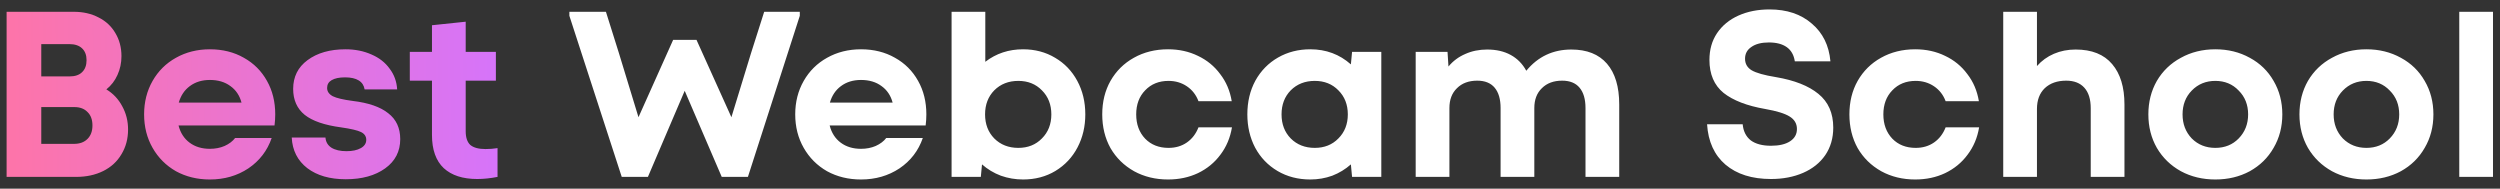
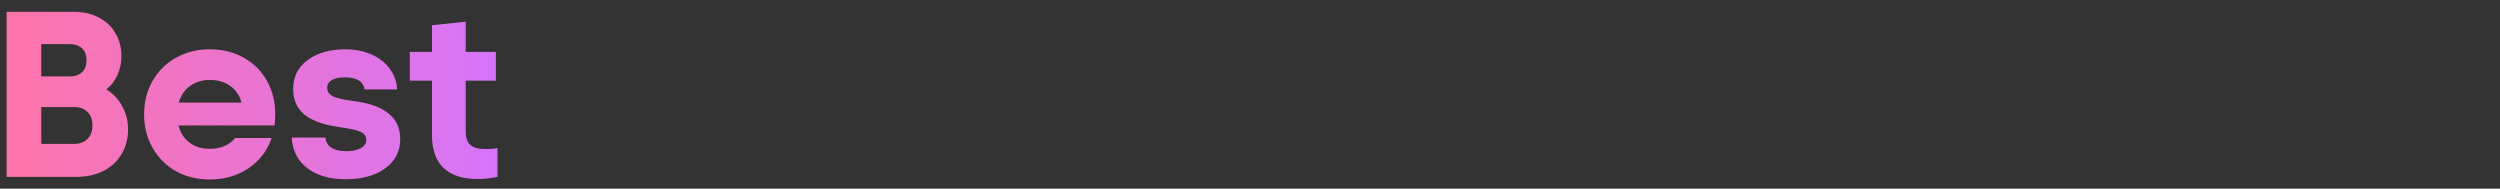
<svg xmlns="http://www.w3.org/2000/svg" width="212" height="16" viewBox="0 0 212 16" fill="none">
  <rect x="0" y="0" width="212" height="16" fill="#333333" stroke="none" />
  <path d="M0.56 1H6.26C7.047 1 7.747 1.16 8.36 1.48C8.973 1.787 9.447 2.227 9.78 2.8C10.127 3.373 10.3 4.027 10.3 4.76C10.3 5.333 10.187 5.867 9.96 6.36C9.747 6.84 9.433 7.247 9.02 7.58C9.593 7.927 10.04 8.4 10.36 9C10.693 9.6 10.86 10.26 10.86 10.98C10.86 11.767 10.673 12.467 10.3 13.08C9.94 13.693 9.427 14.167 8.76 14.5C8.093 14.833 7.327 15 6.46 15H0.56V1ZM6.28 12.2C6.76 12.2 7.14 12.06 7.42 11.78C7.7 11.5 7.84 11.12 7.84 10.64C7.84 10.147 7.7 9.767 7.42 9.5C7.153 9.22 6.78 9.08 6.3 9.08H3.5V12.2H6.28ZM5.9 6.48C6.367 6.48 6.72 6.36 6.96 6.12C7.213 5.88 7.34 5.54 7.34 5.1C7.34 4.673 7.213 4.34 6.96 4.1C6.707 3.86 6.347 3.74 5.88 3.74H3.5V6.48H5.9ZM17.8 15.22C16.733 15.22 15.773 14.987 14.92 14.52C14.08 14.04 13.42 13.38 12.94 12.54C12.46 11.7 12.22 10.753 12.22 9.7C12.22 8.647 12.46 7.7 12.94 6.86C13.42 6.02 14.08 5.367 14.92 4.9C15.773 4.42 16.733 4.18 17.8 4.18C18.88 4.18 19.84 4.42 20.68 4.9C21.52 5.367 22.173 6.02 22.64 6.86C23.107 7.687 23.34 8.633 23.34 9.7C23.34 10.007 23.32 10.32 23.28 10.64H15.14C15.3 11.267 15.613 11.753 16.08 12.1C16.547 12.447 17.12 12.62 17.8 12.62C18.253 12.62 18.667 12.54 19.04 12.38C19.427 12.207 19.727 11.98 19.94 11.7H23.04C22.667 12.78 22.007 13.64 21.06 14.28C20.113 14.907 19.027 15.22 17.8 15.22ZM20.48 8.7C20.32 8.1 20.007 7.633 19.54 7.3C19.073 6.953 18.493 6.78 17.8 6.78C17.133 6.78 16.567 6.953 16.1 7.3C15.647 7.633 15.333 8.1 15.16 8.7H20.48ZM29.32 15.2C27.973 15.2 26.886 14.887 26.059 14.26C25.233 13.62 24.793 12.753 24.739 11.66H27.599C27.626 12.033 27.793 12.32 28.099 12.52C28.419 12.72 28.846 12.82 29.38 12.82C29.886 12.82 30.293 12.733 30.599 12.56C30.906 12.387 31.059 12.153 31.059 11.86C31.059 11.567 30.913 11.347 30.619 11.2C30.326 11.053 29.759 10.92 28.919 10.8C27.52 10.613 26.493 10.26 25.84 9.74C25.186 9.207 24.86 8.473 24.86 7.54C24.86 6.513 25.266 5.7 26.079 5.1C26.906 4.487 27.98 4.18 29.299 4.18C30.113 4.18 30.846 4.327 31.5 4.62C32.153 4.9 32.666 5.3 33.039 5.82C33.426 6.327 33.639 6.913 33.679 7.58H30.919C30.866 7.247 30.7 6.993 30.419 6.82C30.14 6.647 29.753 6.56 29.259 6.56C28.766 6.56 28.386 6.64 28.119 6.8C27.866 6.947 27.739 7.167 27.739 7.46C27.739 7.753 27.899 7.987 28.22 8.16C28.54 8.32 29.106 8.453 29.919 8.56C31.253 8.72 32.253 9.067 32.919 9.6C33.599 10.12 33.94 10.853 33.94 11.8C33.94 12.84 33.513 13.667 32.66 14.28C31.806 14.893 30.693 15.2 29.32 15.2ZM40.471 15.18C39.244 15.18 38.298 14.873 37.631 14.26C36.964 13.633 36.631 12.693 36.631 11.44V6.84H34.751V4.4H36.631V2.14L39.491 1.84V4.4H42.051V6.84H39.491V11.12C39.491 11.667 39.624 12.06 39.891 12.3C40.171 12.527 40.598 12.64 41.171 12.64C41.531 12.64 41.871 12.613 42.191 12.56V15C41.591 15.12 41.018 15.18 40.471 15.18Z" fill="url(#paint0_linear_270_88)" />
-   <path d="M48.283 1.34V1H51.383L52.483 4.5L54.143 9.94L57.083 3.38H59.063L62.023 9.94L63.683 4.52L64.803 1H67.823V1.34L63.423 15H61.203L58.063 7.7L56.883 10.46L54.943 15H52.723L48.283 1.34ZM73.015 15.22C71.948 15.22 70.988 14.987 70.135 14.52C69.295 14.04 68.635 13.38 68.155 12.54C67.675 11.7 67.435 10.753 67.435 9.7C67.435 8.647 67.675 7.7 68.155 6.86C68.635 6.02 69.295 5.367 70.135 4.9C70.988 4.42 71.948 4.18 73.015 4.18C74.095 4.18 75.055 4.42 75.895 4.9C76.735 5.367 77.388 6.02 77.855 6.86C78.322 7.687 78.555 8.633 78.555 9.7C78.555 10.007 78.535 10.32 78.495 10.64H70.355C70.515 11.267 70.828 11.753 71.295 12.1C71.761 12.447 72.335 12.62 73.015 12.62C73.468 12.62 73.882 12.54 74.255 12.38C74.641 12.207 74.942 11.98 75.155 11.7H78.255C77.882 12.78 77.222 13.64 76.275 14.28C75.328 14.907 74.242 15.22 73.015 15.22ZM75.695 8.7C75.535 8.1 75.222 7.633 74.755 7.3C74.288 6.953 73.708 6.78 73.015 6.78C72.348 6.78 71.781 6.953 71.315 7.3C70.862 7.633 70.548 8.1 70.375 8.7H75.695ZM86.754 15.22C86.101 15.22 85.474 15.113 84.874 14.9C84.274 14.673 83.741 14.353 83.274 13.94L83.174 15H80.694V1H83.554V5.24C84.474 4.533 85.541 4.18 86.754 4.18C87.768 4.18 88.674 4.42 89.474 4.9C90.274 5.367 90.901 6.02 91.354 6.86C91.808 7.7 92.034 8.647 92.034 9.7C92.034 10.727 91.814 11.66 91.374 12.5C90.934 13.34 90.308 14.007 89.494 14.5C88.694 14.98 87.781 15.22 86.754 15.22ZM83.534 9.7C83.534 10.527 83.794 11.207 84.314 11.74C84.848 12.273 85.528 12.54 86.354 12.54C87.168 12.54 87.834 12.273 88.354 11.74C88.888 11.207 89.154 10.527 89.154 9.7C89.154 8.873 88.888 8.193 88.354 7.66C87.834 7.127 87.168 6.86 86.354 6.86C85.528 6.86 84.848 7.127 84.314 7.66C83.794 8.193 83.534 8.873 83.534 9.7ZM99.05 15.22C97.983 15.22 97.023 14.987 96.17 14.52C95.317 14.04 94.65 13.387 94.17 12.56C93.703 11.72 93.47 10.767 93.47 9.7C93.47 8.633 93.703 7.687 94.17 6.86C94.65 6.02 95.31 5.367 96.15 4.9C97.003 4.42 97.97 4.18 99.05 4.18C99.983 4.18 100.83 4.367 101.59 4.74C102.35 5.1 102.977 5.613 103.47 6.28C103.977 6.933 104.303 7.7 104.45 8.58H101.63C101.43 8.047 101.103 7.627 100.65 7.32C100.197 7.013 99.677 6.86 99.09 6.86C98.277 6.86 97.617 7.127 97.11 7.66C96.603 8.18 96.35 8.86 96.35 9.7C96.35 10.54 96.603 11.227 97.11 11.76C97.617 12.28 98.277 12.54 99.09 12.54C99.69 12.54 100.21 12.387 100.65 12.08C101.09 11.773 101.417 11.347 101.63 10.8H104.47C104.323 11.68 103.997 12.453 103.49 13.12C102.997 13.787 102.363 14.307 101.59 14.68C100.83 15.04 99.983 15.22 99.05 15.22ZM111.115 15.22C110.075 15.22 109.148 14.98 108.335 14.5C107.521 14.02 106.888 13.36 106.435 12.52C105.995 11.68 105.775 10.74 105.775 9.7C105.775 8.633 106.001 7.68 106.455 6.84C106.921 6 107.561 5.347 108.375 4.88C109.188 4.413 110.101 4.18 111.115 4.18C112.448 4.18 113.595 4.607 114.555 5.46L114.655 4.4H117.135V15H114.655L114.555 13.94C114.088 14.353 113.561 14.673 112.975 14.9C112.388 15.113 111.768 15.22 111.115 15.22ZM108.675 9.7C108.675 10.527 108.935 11.207 109.455 11.74C109.988 12.273 110.668 12.54 111.495 12.54C112.308 12.54 112.975 12.273 113.495 11.74C114.028 11.207 114.295 10.527 114.295 9.7C114.295 8.873 114.028 8.193 113.495 7.66C112.975 7.127 112.308 6.86 111.495 6.86C110.668 6.86 109.988 7.127 109.455 7.66C108.935 8.193 108.675 8.873 108.675 9.7ZM120.05 4.4H122.75L122.83 5.64C123.217 5.173 123.69 4.82 124.25 4.58C124.81 4.327 125.43 4.2 126.11 4.2C126.883 4.2 127.55 4.353 128.11 4.66C128.67 4.967 129.11 5.413 129.43 6C130.417 4.8 131.69 4.2 133.25 4.2C134.57 4.2 135.577 4.6 136.27 5.4C136.963 6.2 137.31 7.353 137.31 8.86V15H134.45V9.16C134.45 8.413 134.283 7.84 133.95 7.44C133.617 7.04 133.123 6.84 132.47 6.84C131.75 6.84 131.177 7.053 130.75 7.48C130.323 7.893 130.11 8.453 130.11 9.16V15H127.25V9.16C127.25 8.413 127.083 7.84 126.75 7.44C126.417 7.04 125.923 6.84 125.27 6.84C124.55 6.84 123.977 7.053 123.55 7.48C123.123 7.893 122.91 8.453 122.91 9.16V15H120.05V4.4ZM150.18 15.18C148.567 15.18 147.28 14.773 146.32 13.96C145.373 13.147 144.853 12.007 144.76 10.54H147.78C147.833 11.127 148.06 11.58 148.46 11.9C148.873 12.207 149.447 12.36 150.18 12.36C150.873 12.36 151.413 12.233 151.8 11.98C152.187 11.727 152.38 11.38 152.38 10.94C152.38 10.487 152.173 10.133 151.76 9.88C151.36 9.627 150.667 9.413 149.68 9.24C148.147 8.973 146.973 8.52 146.16 7.88C145.36 7.227 144.96 6.293 144.96 5.08C144.96 4.213 145.173 3.46 145.6 2.82C146.04 2.167 146.647 1.667 147.42 1.32C148.193 0.973 149.073 0.8 150.06 0.8C151.527 0.8 152.72 1.2 153.64 2C154.573 2.787 155.1 3.853 155.22 5.2H152.2C152.12 4.667 151.893 4.267 151.52 4C151.147 3.733 150.64 3.6 150 3.6C149.373 3.6 148.88 3.727 148.52 3.98C148.16 4.22 147.98 4.553 147.98 4.98C147.98 5.407 148.167 5.733 148.54 5.96C148.927 6.187 149.613 6.38 150.6 6.54C152.173 6.807 153.373 7.28 154.2 7.96C155.04 8.64 155.46 9.593 155.46 10.82C155.46 11.713 155.233 12.493 154.78 13.16C154.327 13.813 153.7 14.313 152.9 14.66C152.1 15.007 151.193 15.18 150.18 15.18ZM162.409 15.22C161.343 15.22 160.383 14.987 159.529 14.52C158.676 14.04 158.009 13.387 157.529 12.56C157.063 11.72 156.829 10.767 156.829 9.7C156.829 8.633 157.063 7.687 157.529 6.86C158.009 6.02 158.669 5.367 159.509 4.9C160.363 4.42 161.329 4.18 162.409 4.18C163.343 4.18 164.189 4.367 164.949 4.74C165.709 5.1 166.336 5.613 166.829 6.28C167.336 6.933 167.663 7.7 167.809 8.58H164.989C164.789 8.047 164.463 7.627 164.009 7.32C163.556 7.013 163.036 6.86 162.449 6.86C161.636 6.86 160.976 7.127 160.469 7.66C159.963 8.18 159.709 8.86 159.709 9.7C159.709 10.54 159.963 11.227 160.469 11.76C160.976 12.28 161.636 12.54 162.449 12.54C163.049 12.54 163.569 12.387 164.009 12.08C164.449 11.773 164.776 11.347 164.989 10.8H167.829C167.683 11.68 167.356 12.453 166.849 13.12C166.356 13.787 165.723 14.307 164.949 14.68C164.189 15.04 163.343 15.22 162.409 15.22ZM169.874 1H172.734V5.6C173.134 5.147 173.614 4.8 174.174 4.56C174.734 4.32 175.347 4.2 176.014 4.2C177.387 4.2 178.421 4.613 179.114 5.44C179.807 6.253 180.154 7.393 180.154 8.86V15H177.294V9.18C177.294 8.42 177.114 7.84 176.754 7.44C176.394 7.04 175.881 6.84 175.214 6.84C174.454 6.84 173.847 7.053 173.394 7.48C172.954 7.907 172.734 8.493 172.734 9.24V15H169.874V1ZM187.861 15.22C186.781 15.22 185.808 14.987 184.941 14.52C184.074 14.04 183.394 13.38 182.901 12.54C182.421 11.7 182.181 10.753 182.181 9.7C182.181 8.647 182.421 7.7 182.901 6.86C183.394 6.02 184.074 5.367 184.941 4.9C185.808 4.42 186.781 4.18 187.861 4.18C188.941 4.18 189.914 4.42 190.781 4.9C191.648 5.367 192.321 6.02 192.801 6.86C193.294 7.7 193.541 8.647 193.541 9.7C193.541 10.753 193.294 11.7 192.801 12.54C192.321 13.38 191.648 14.04 190.781 14.52C189.914 14.987 188.941 15.22 187.861 15.22ZM185.081 9.7C185.081 10.513 185.341 11.193 185.861 11.74C186.394 12.273 187.061 12.54 187.861 12.54C188.661 12.54 189.321 12.273 189.841 11.74C190.374 11.193 190.641 10.513 190.641 9.7C190.641 8.887 190.374 8.213 189.841 7.68C189.321 7.133 188.661 6.86 187.861 6.86C187.061 6.86 186.394 7.133 185.861 7.68C185.341 8.213 185.081 8.887 185.081 9.7ZM200.673 15.22C199.593 15.22 198.62 14.987 197.753 14.52C196.887 14.04 196.207 13.38 195.713 12.54C195.233 11.7 194.993 10.753 194.993 9.7C194.993 8.647 195.233 7.7 195.713 6.86C196.207 6.02 196.887 5.367 197.753 4.9C198.62 4.42 199.593 4.18 200.673 4.18C201.753 4.18 202.727 4.42 203.593 4.9C204.46 5.367 205.133 6.02 205.613 6.86C206.107 7.7 206.353 8.647 206.353 9.7C206.353 10.753 206.107 11.7 205.613 12.54C205.133 13.38 204.46 14.04 203.593 14.52C202.727 14.987 201.753 15.22 200.673 15.22ZM197.893 9.7C197.893 10.513 198.153 11.193 198.673 11.74C199.207 12.273 199.873 12.54 200.673 12.54C201.473 12.54 202.133 12.273 202.653 11.74C203.187 11.193 203.453 10.513 203.453 9.7C203.453 8.887 203.187 8.213 202.653 7.68C202.133 7.133 201.473 6.86 200.673 6.86C199.873 6.86 199.207 7.133 198.673 7.68C198.153 8.213 197.893 8.887 197.893 9.7ZM208.546 1H211.406V15H208.546V1Z" fill="white" />
  <defs>
    <linearGradient id="paint0_linear_270_88" x1="-1" y1="7.5" x2="45.001" y2="7.069" gradientUnits="userSpaceOnUse">
      <stop stop-color="#FF74A6" />
      <stop offset="1" stop-color="#D374FF" />
    </linearGradient>
  </defs>
</svg>